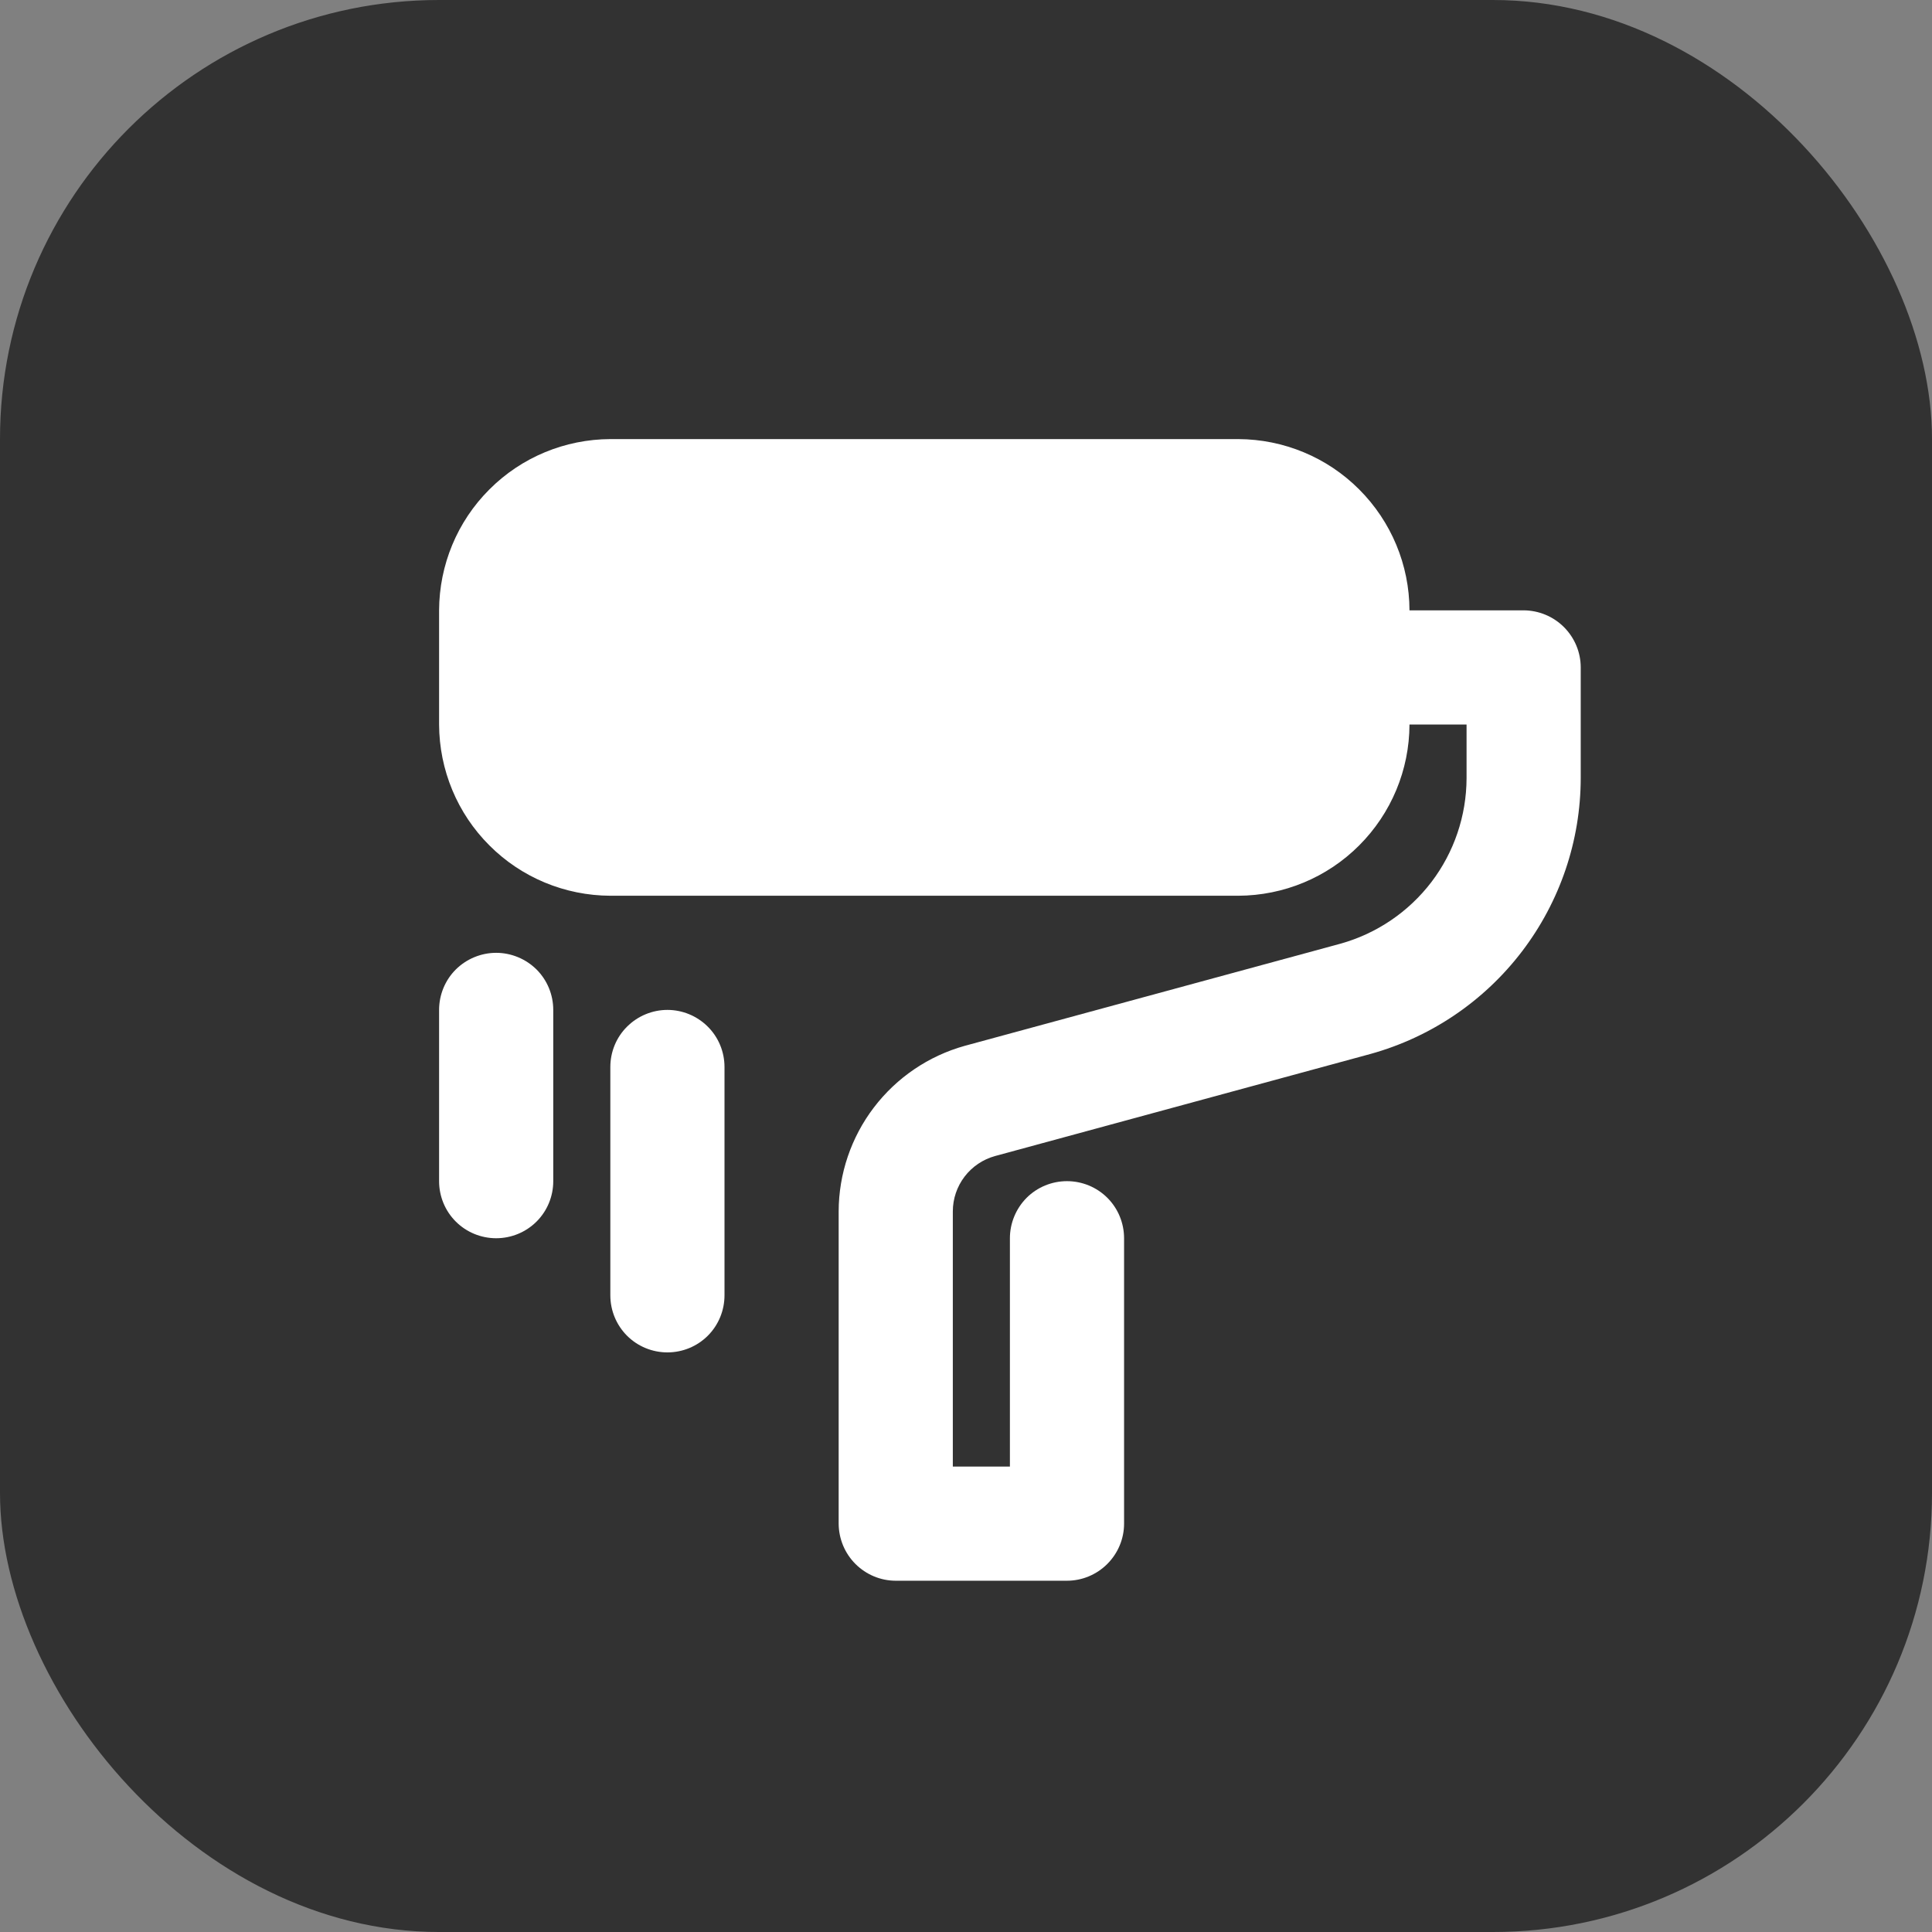
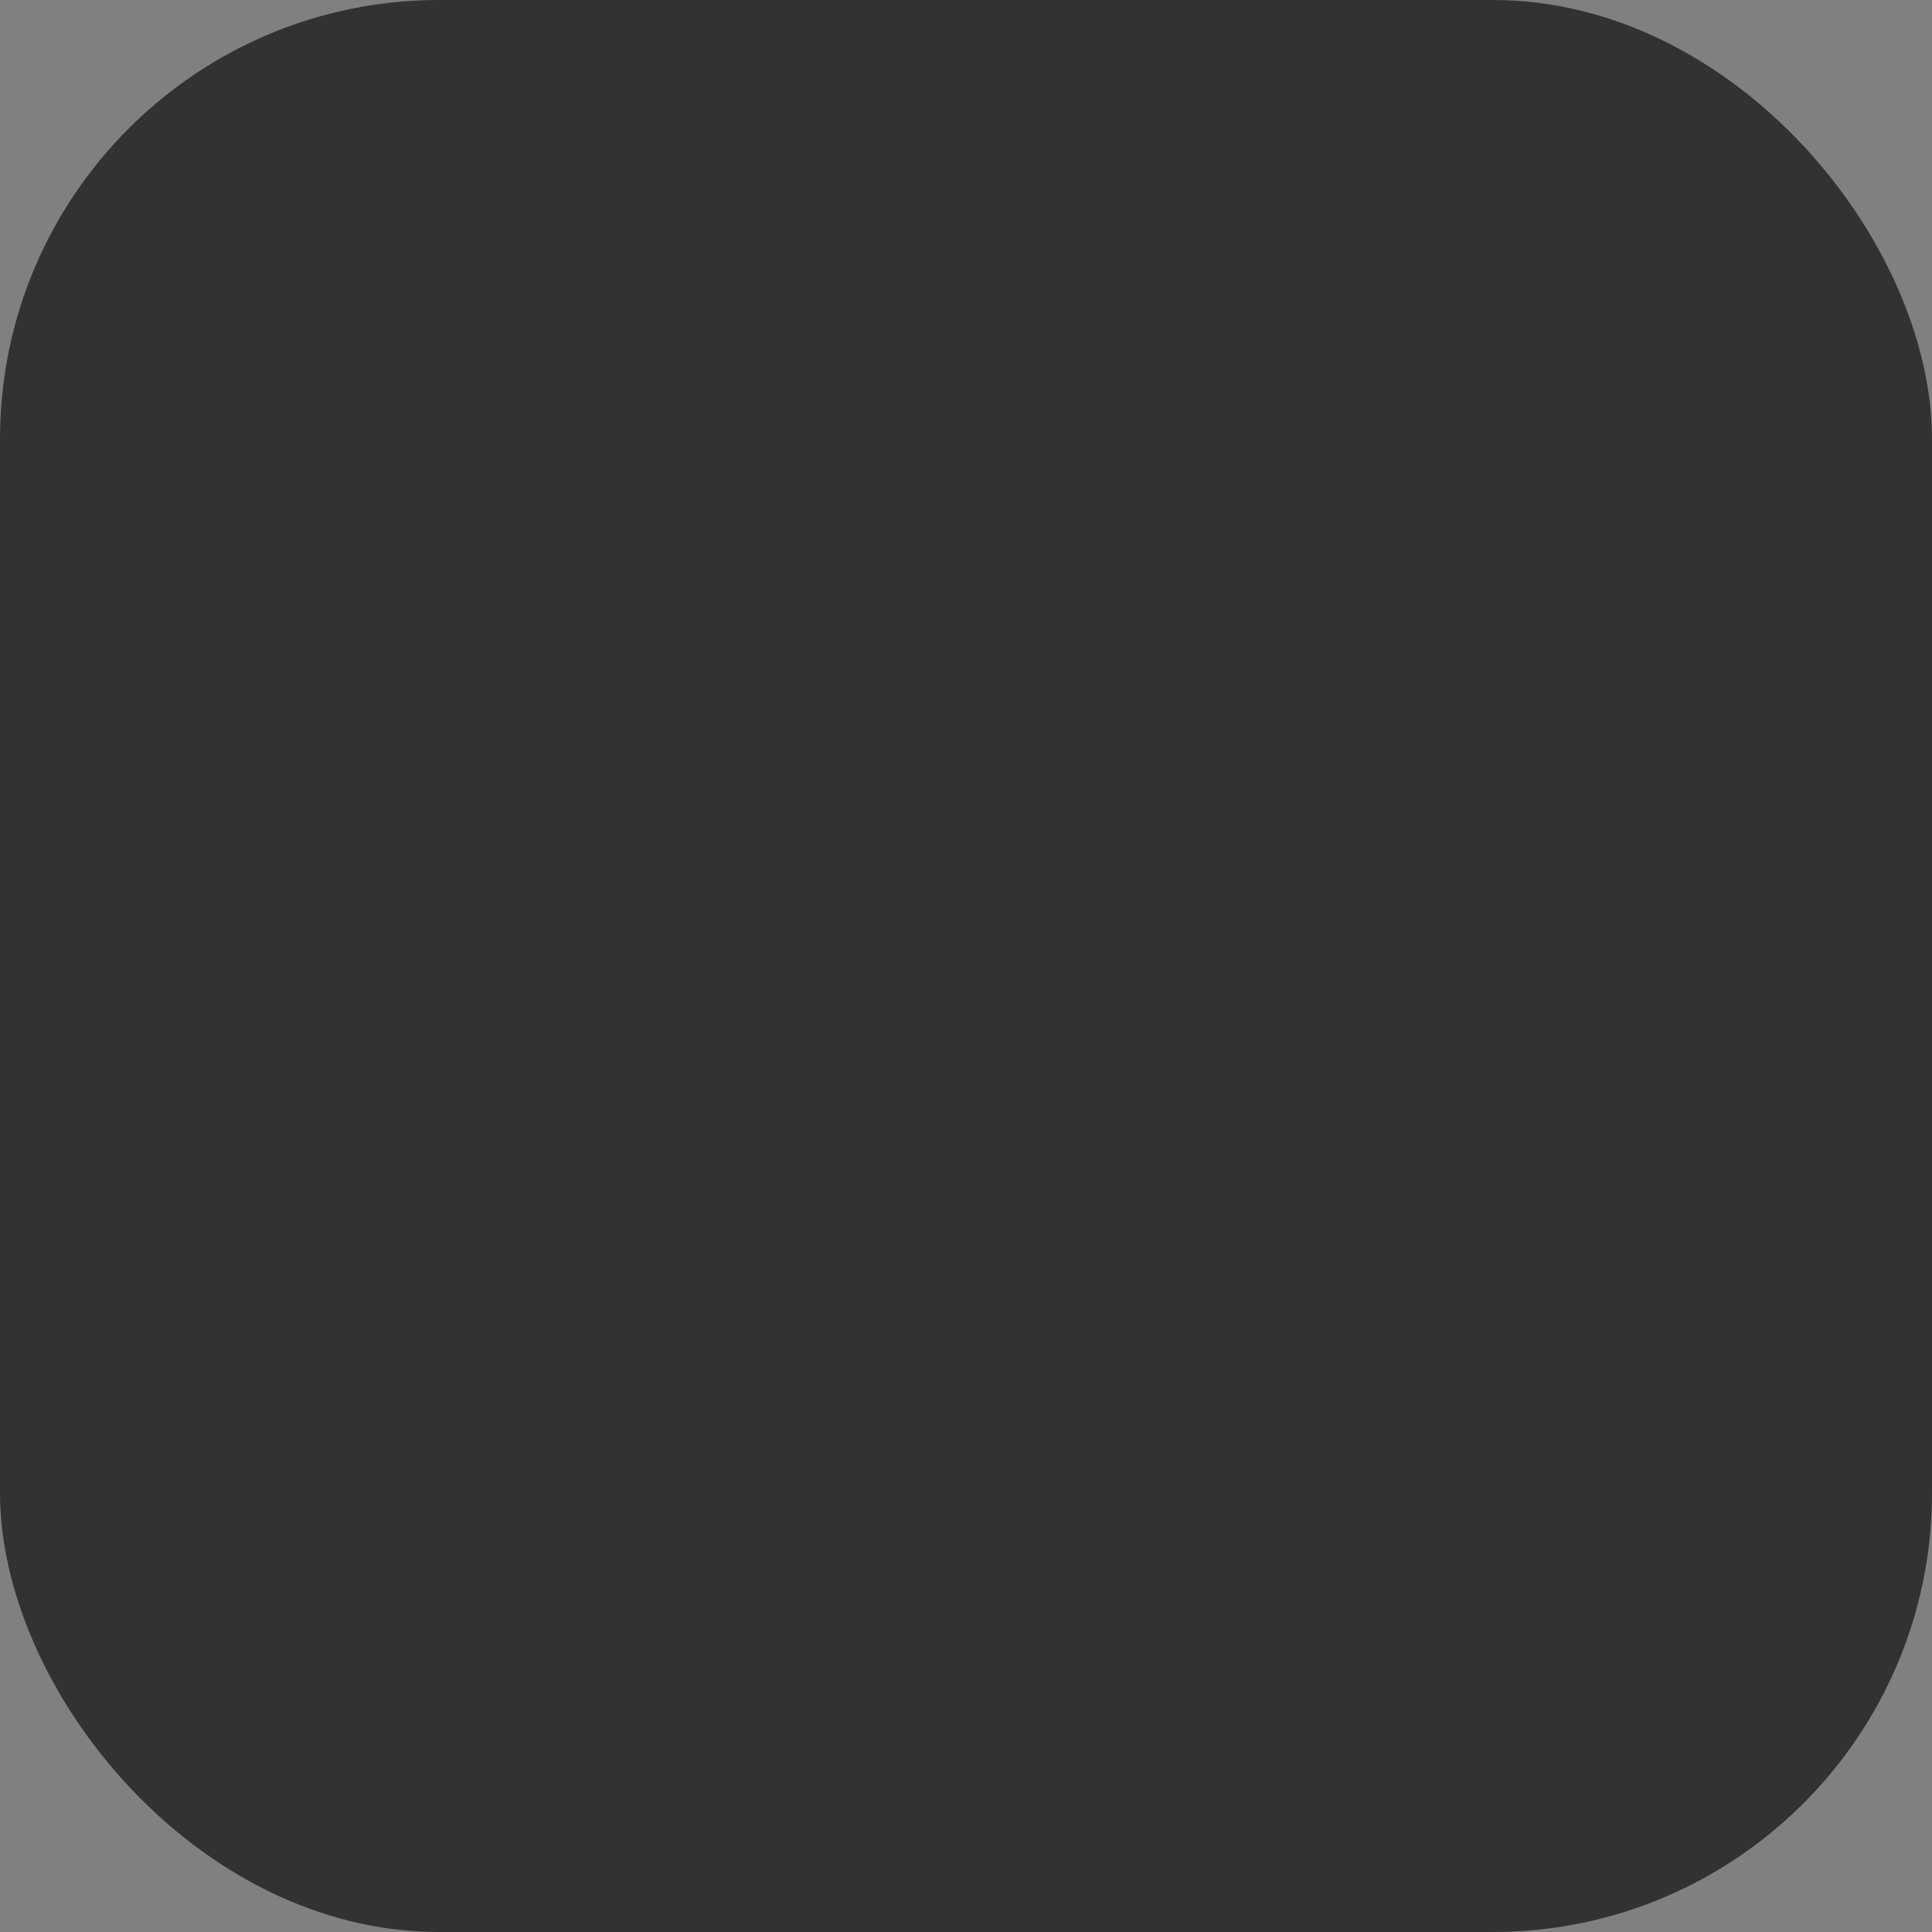
<svg xmlns="http://www.w3.org/2000/svg" width="22" height="22" viewBox="0 0 22 22" fill="none">
  <rect x="0" y="0" width="22" height="22" fill="#808080" stroke="none" />
  <rect width="22" height="22" rx="5" fill="#323232" />
-   <path d="M18 7.6V8.861C17.999 9.574 17.764 10.266 17.332 10.833C16.9 11.4 16.295 11.81 15.608 12.001L11.331 13.164C11.193 13.202 11.071 13.284 10.984 13.398C10.897 13.512 10.85 13.651 10.85 13.794V16.7H11.5V14.1C11.5 13.928 11.569 13.762 11.69 13.64C11.812 13.518 11.978 13.45 12.15 13.45C12.322 13.45 12.488 13.518 12.61 13.64C12.732 13.762 12.8 13.928 12.8 14.1V17.35C12.8 17.522 12.731 17.687 12.609 17.809C12.487 17.931 12.322 18 12.15 18H10.2C10.028 18 9.863 17.931 9.741 17.809C9.619 17.687 9.551 17.522 9.55 17.35V13.794C9.551 13.367 9.692 12.951 9.951 12.611C10.211 12.27 10.574 12.024 10.986 11.909L15.264 10.746C15.676 10.631 16.039 10.385 16.299 10.045C16.558 9.705 16.699 9.289 16.7 8.861V8.25H16.05C16.049 8.767 15.842 9.262 15.477 9.627C15.112 9.993 14.617 10.198 14.1 10.2H6.95C6.433 10.198 5.938 9.993 5.573 9.627C5.207 9.262 5.002 8.767 5 8.25V6.95C5.002 6.433 5.207 5.938 5.573 5.573C5.938 5.207 6.433 5.002 6.95 5H14.1C14.617 5.002 15.112 5.207 15.477 5.573C15.842 5.938 16.049 6.433 16.05 6.95H17.35C17.522 6.951 17.687 7.019 17.809 7.141C17.931 7.263 18 7.428 18 7.6Z" fill="white" />
-   <path d="M5.65 10.85C5.478 10.85 5.312 10.919 5.19 11.04C5.068 11.162 5 11.328 5 11.5V13.45C5 13.623 5.068 13.788 5.19 13.91C5.312 14.032 5.478 14.1 5.65 14.1C5.822 14.1 5.988 14.032 6.11 13.91C6.232 13.788 6.3 13.623 6.3 13.45V11.5C6.3 11.328 6.232 11.162 6.11 11.04C5.988 10.919 5.822 10.85 5.65 10.85ZM7.6 11.5C7.428 11.5 7.262 11.569 7.14 11.691C7.018 11.812 6.95 11.978 6.95 12.15V14.75C6.95 14.922 7.018 15.088 7.14 15.21C7.262 15.332 7.428 15.4 7.6 15.4C7.772 15.4 7.938 15.332 8.06 15.21C8.182 15.088 8.25 14.922 8.25 14.75V12.15C8.25 11.978 8.182 11.812 8.06 11.691C7.938 11.569 7.772 11.5 7.6 11.5Z" fill="white" />
</svg>